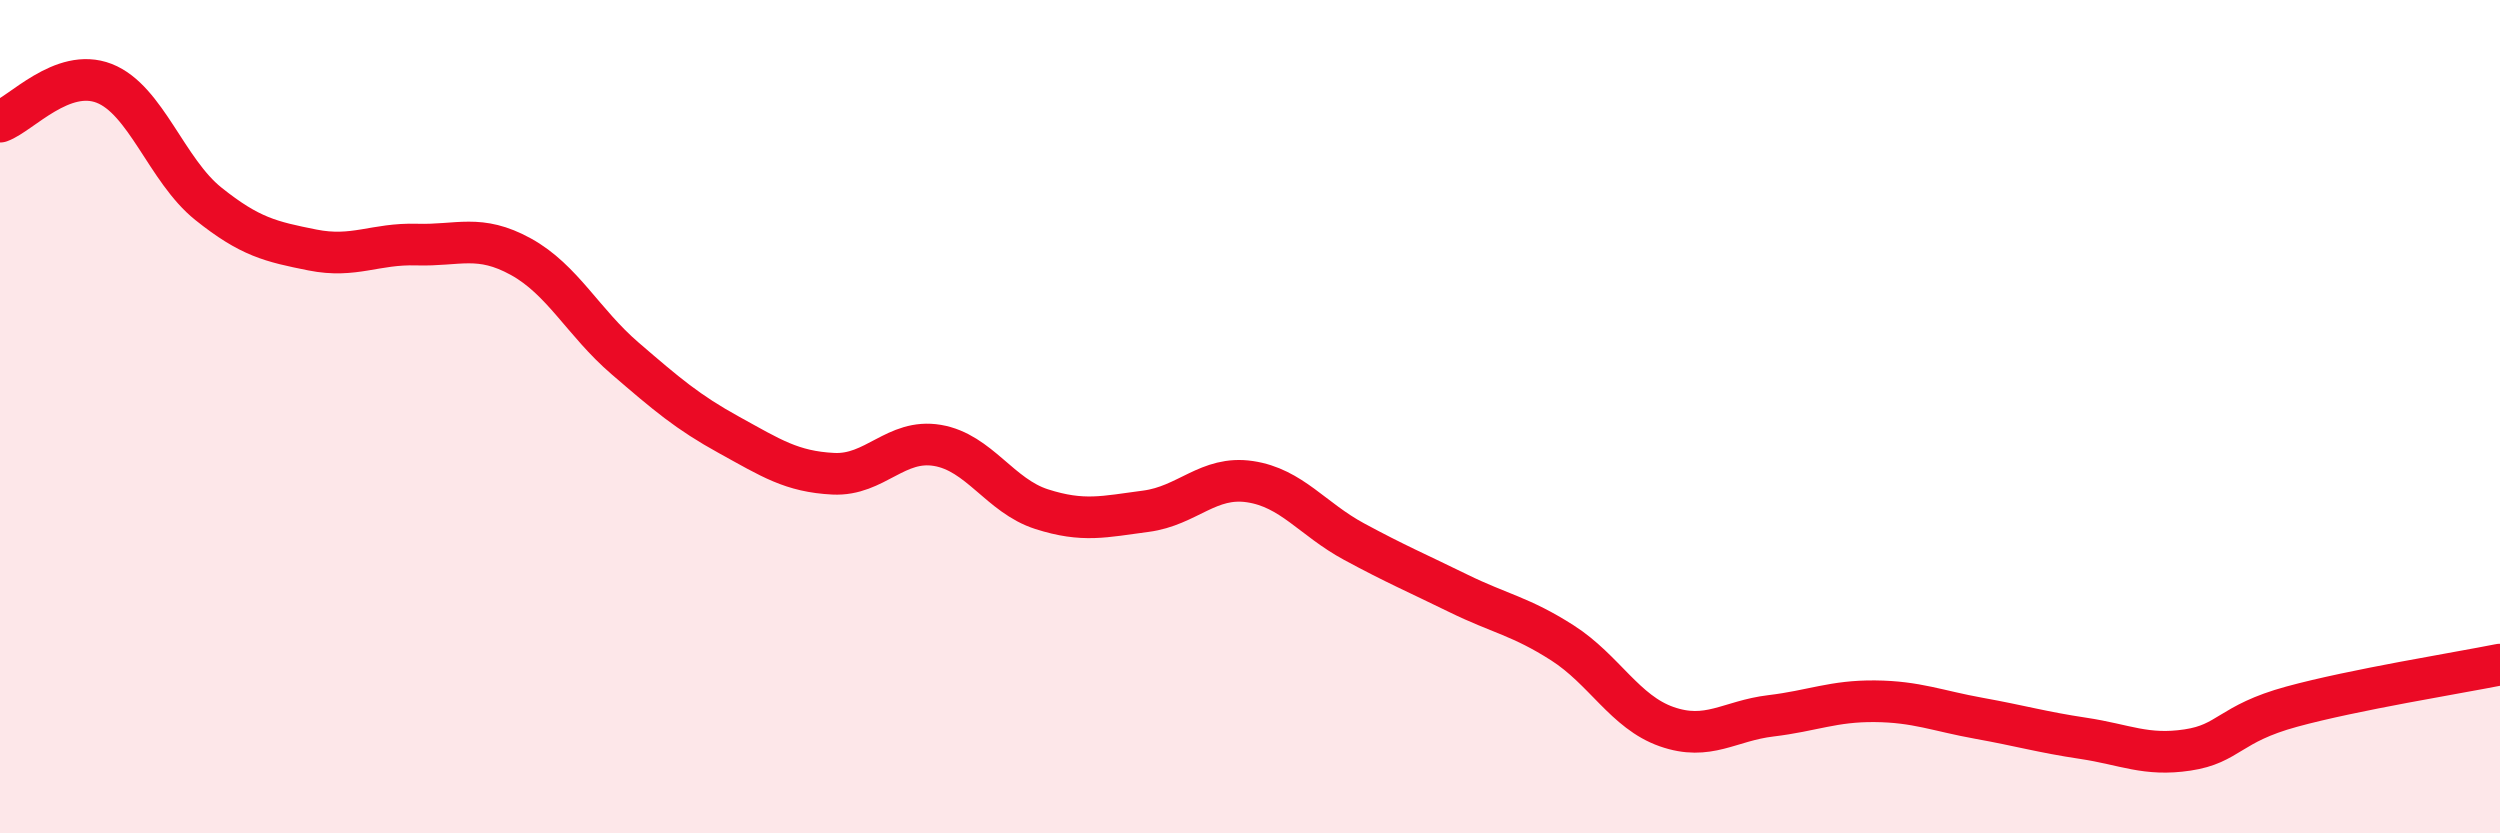
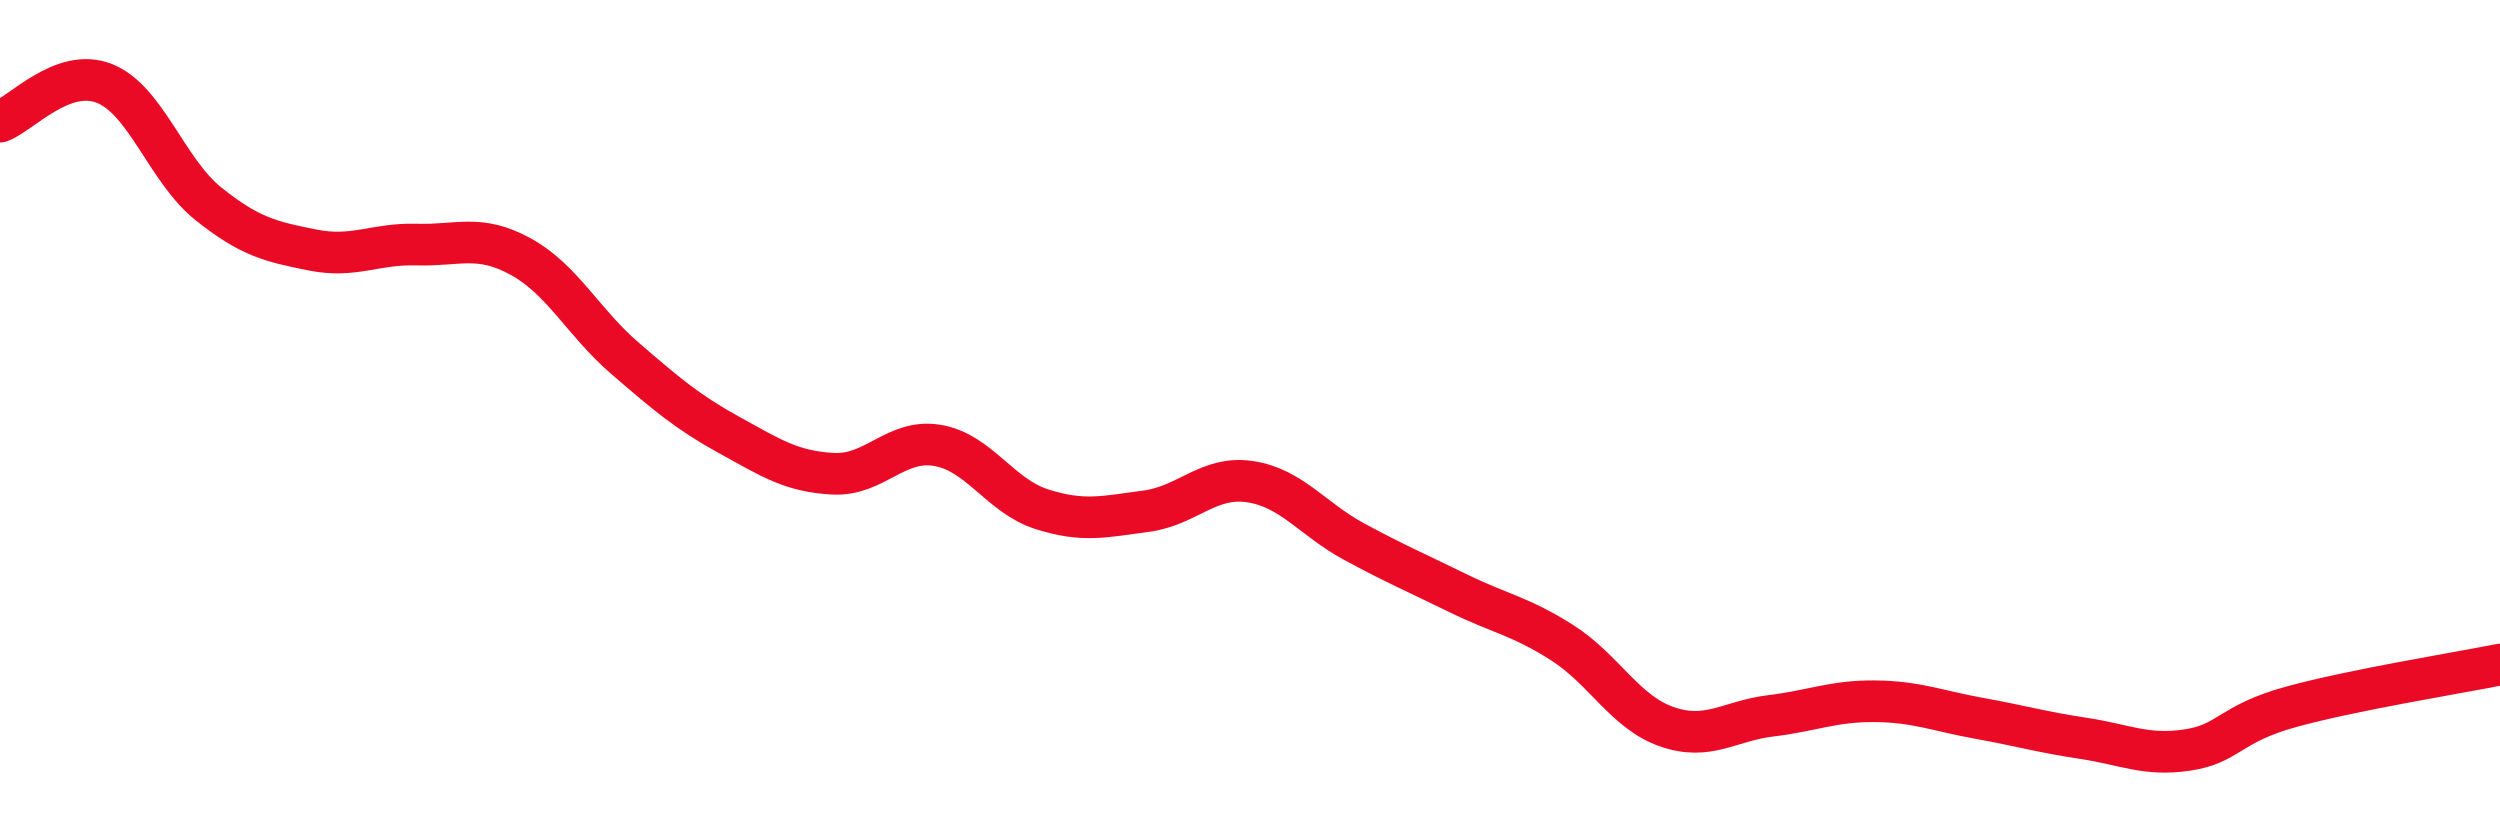
<svg xmlns="http://www.w3.org/2000/svg" width="60" height="20" viewBox="0 0 60 20">
-   <path d="M 0,2.92 C 0.5,2.74 1.5,1.61 2.5,2 C 3.5,2.39 4,4.09 5,4.89 C 6,5.69 6.5,5.8 7.5,6 C 8.5,6.2 9,5.84 10,5.87 C 11,5.9 11.5,5.61 12.5,6.16 C 13.5,6.71 14,7.74 15,8.6 C 16,9.46 16.5,9.89 17.5,10.44 C 18.5,10.99 19,11.32 20,11.37 C 21,11.42 21.5,10.52 22.5,10.69 C 23.5,10.86 24,11.9 25,12.22 C 26,12.54 26.5,12.4 27.5,12.27 C 28.5,12.14 29,11.41 30,11.56 C 31,11.71 31.5,12.46 32.5,13 C 33.5,13.54 34,13.75 35,14.24 C 36,14.73 36.5,14.79 37.5,15.43 C 38.5,16.07 39,17.09 40,17.44 C 41,17.79 41.5,17.3 42.5,17.18 C 43.5,17.06 44,16.82 45,16.83 C 46,16.84 46.5,17.06 47.5,17.24 C 48.5,17.42 49,17.57 50,17.72 C 51,17.87 51.5,18.15 52.5,18 C 53.5,17.85 53.5,17.37 55,16.96 C 56.5,16.55 59,16.15 60,15.95L60 20L0 20Z" fill="#EB0A25" opacity="0.1" stroke-linecap="round" stroke-linejoin="round" />
  <path d="M 0,2.92 C 0.5,2.74 1.5,1.61 2.5,2 C 3.5,2.39 4,4.09 5,4.89 C 6,5.69 6.5,5.8 7.5,6 C 8.5,6.2 9,5.84 10,5.87 C 11,5.9 11.5,5.61 12.5,6.16 C 13.5,6.71 14,7.74 15,8.6 C 16,9.46 16.5,9.89 17.5,10.44 C 18.5,10.99 19,11.32 20,11.37 C 21,11.42 21.5,10.52 22.5,10.69 C 23.5,10.86 24,11.9 25,12.22 C 26,12.54 26.5,12.4 27.5,12.27 C 28.5,12.14 29,11.41 30,11.56 C 31,11.71 31.5,12.46 32.5,13 C 33.5,13.54 34,13.75 35,14.24 C 36,14.73 36.5,14.79 37.5,15.43 C 38.5,16.07 39,17.09 40,17.44 C 41,17.79 41.5,17.3 42.5,17.18 C 43.5,17.06 44,16.82 45,16.83 C 46,16.84 46.5,17.06 47.5,17.24 C 48.5,17.42 49,17.57 50,17.72 C 51,17.87 51.5,18.15 52.5,18 C 53.5,17.85 53.5,17.37 55,16.96 C 56.5,16.55 59,16.15 60,15.95" stroke="#EB0A25" stroke-width="1" fill="none" stroke-linecap="round" stroke-linejoin="round" />
</svg>